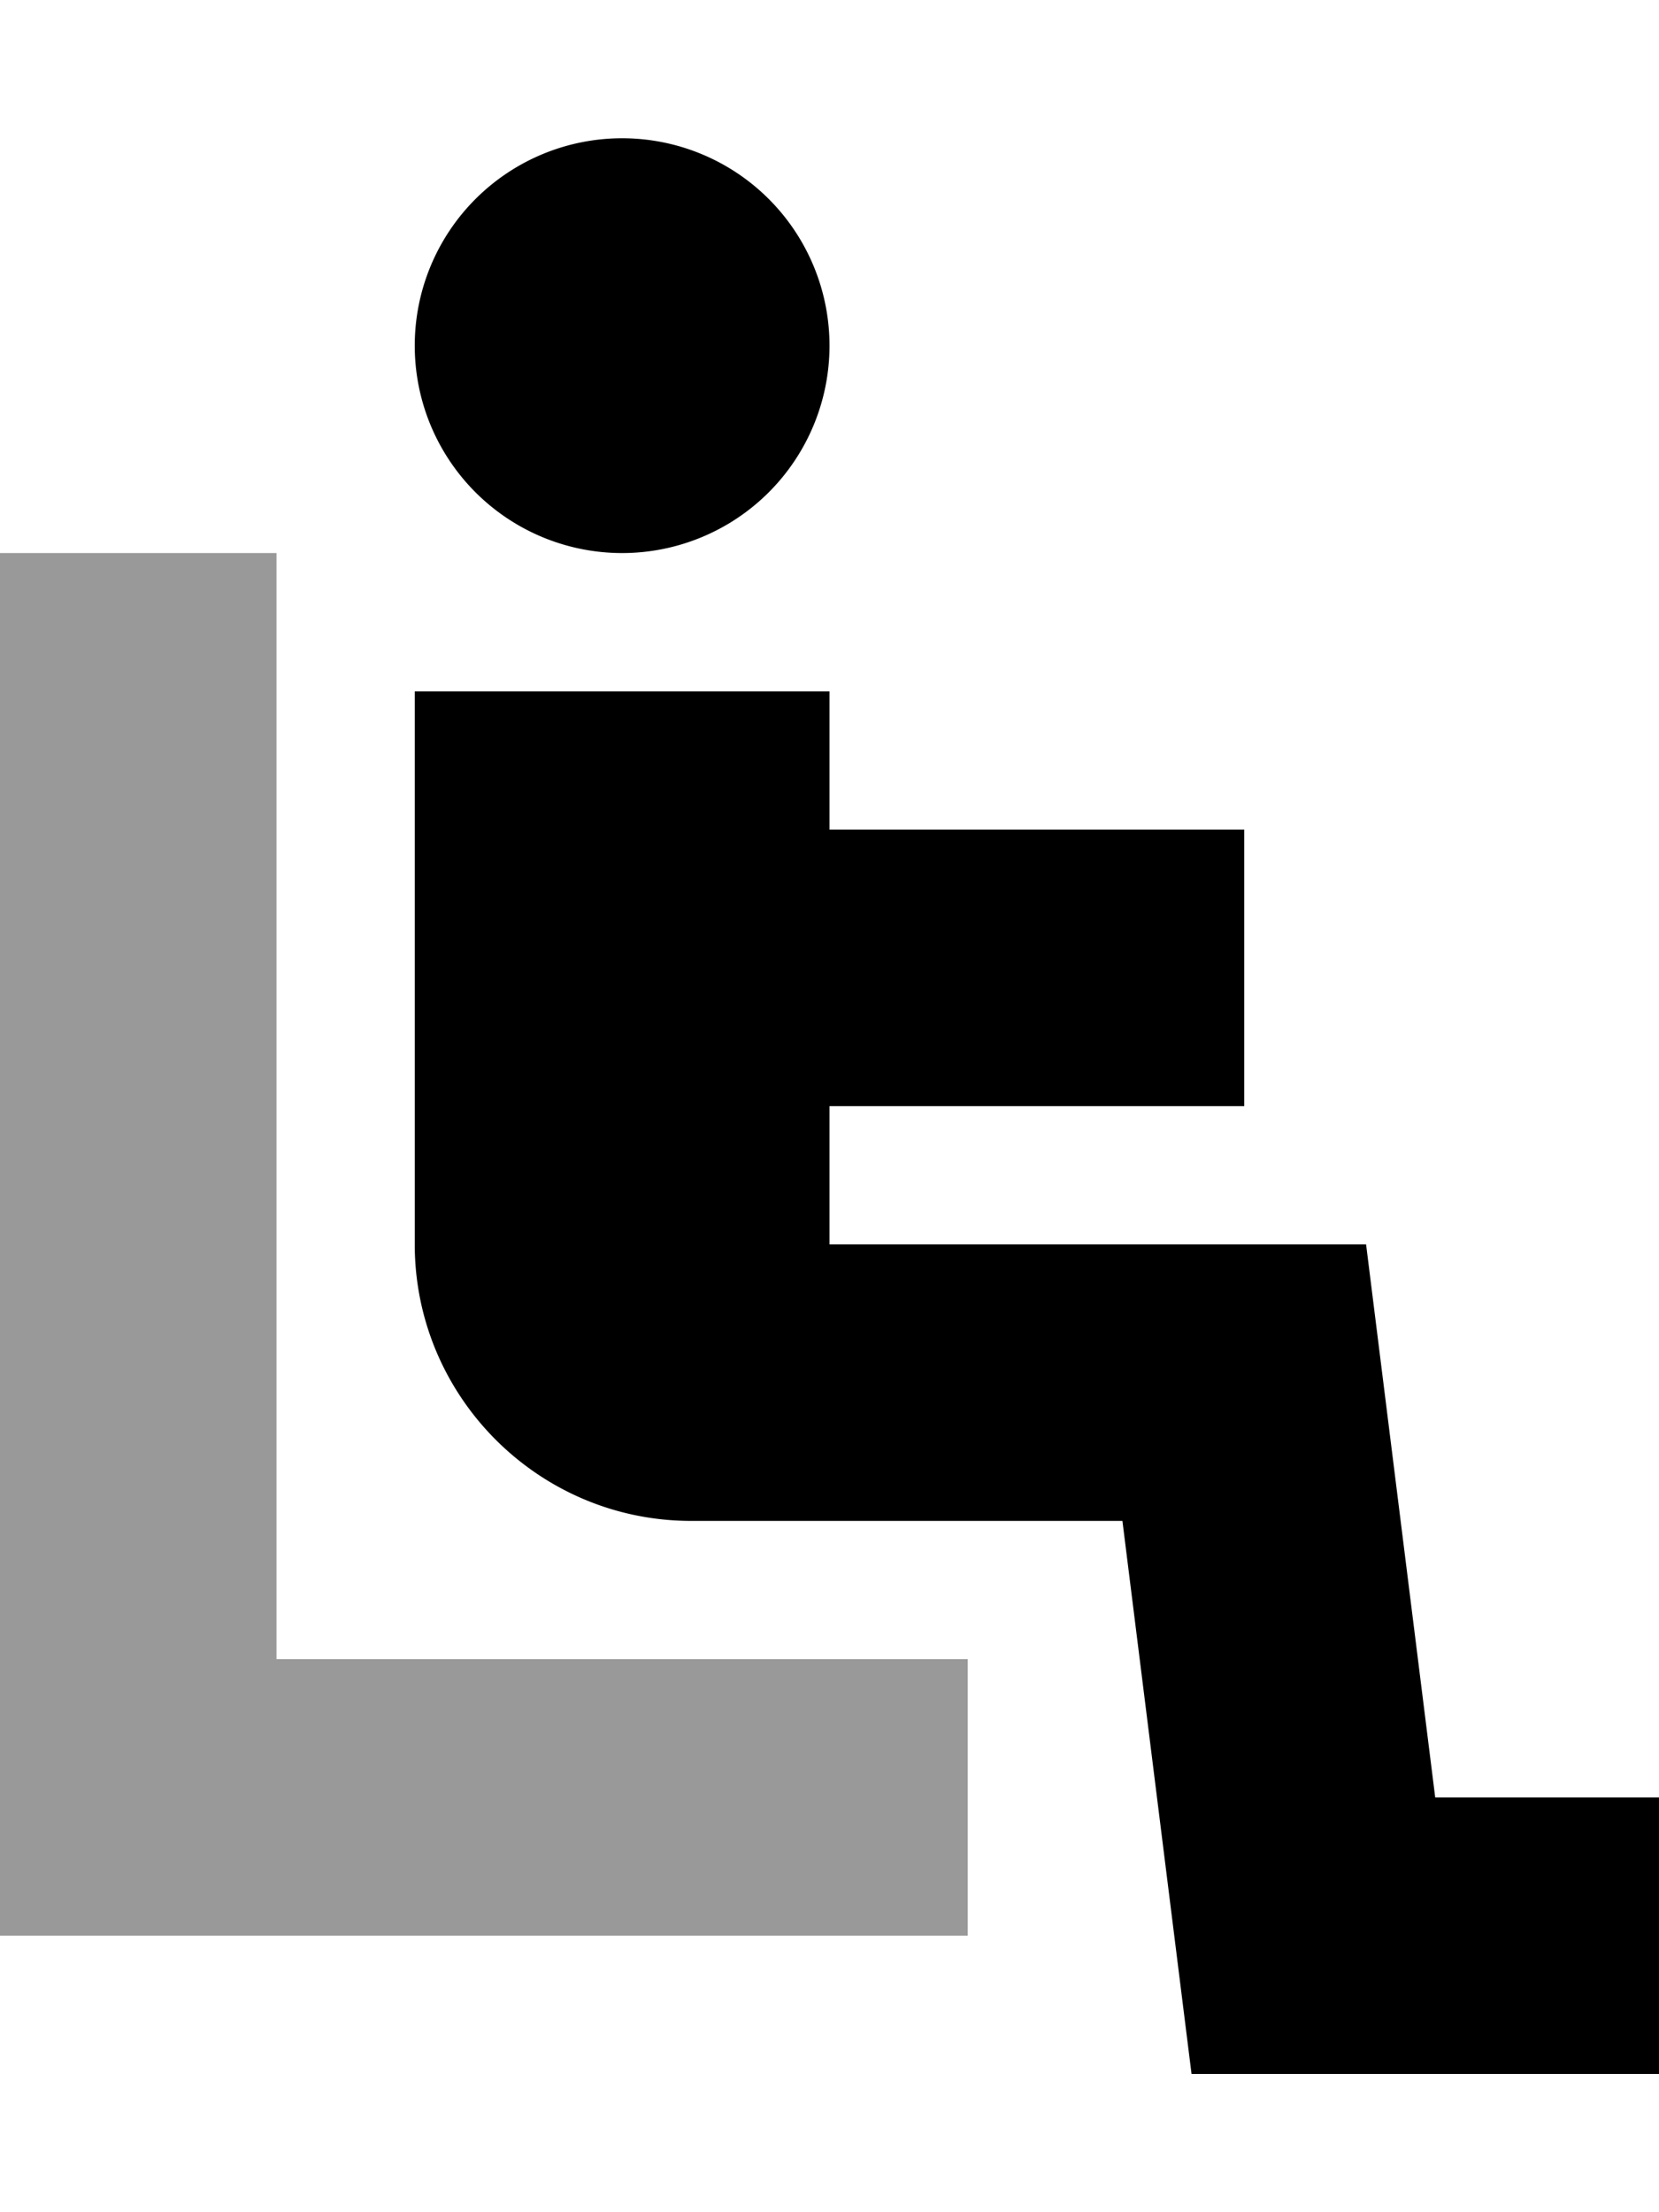
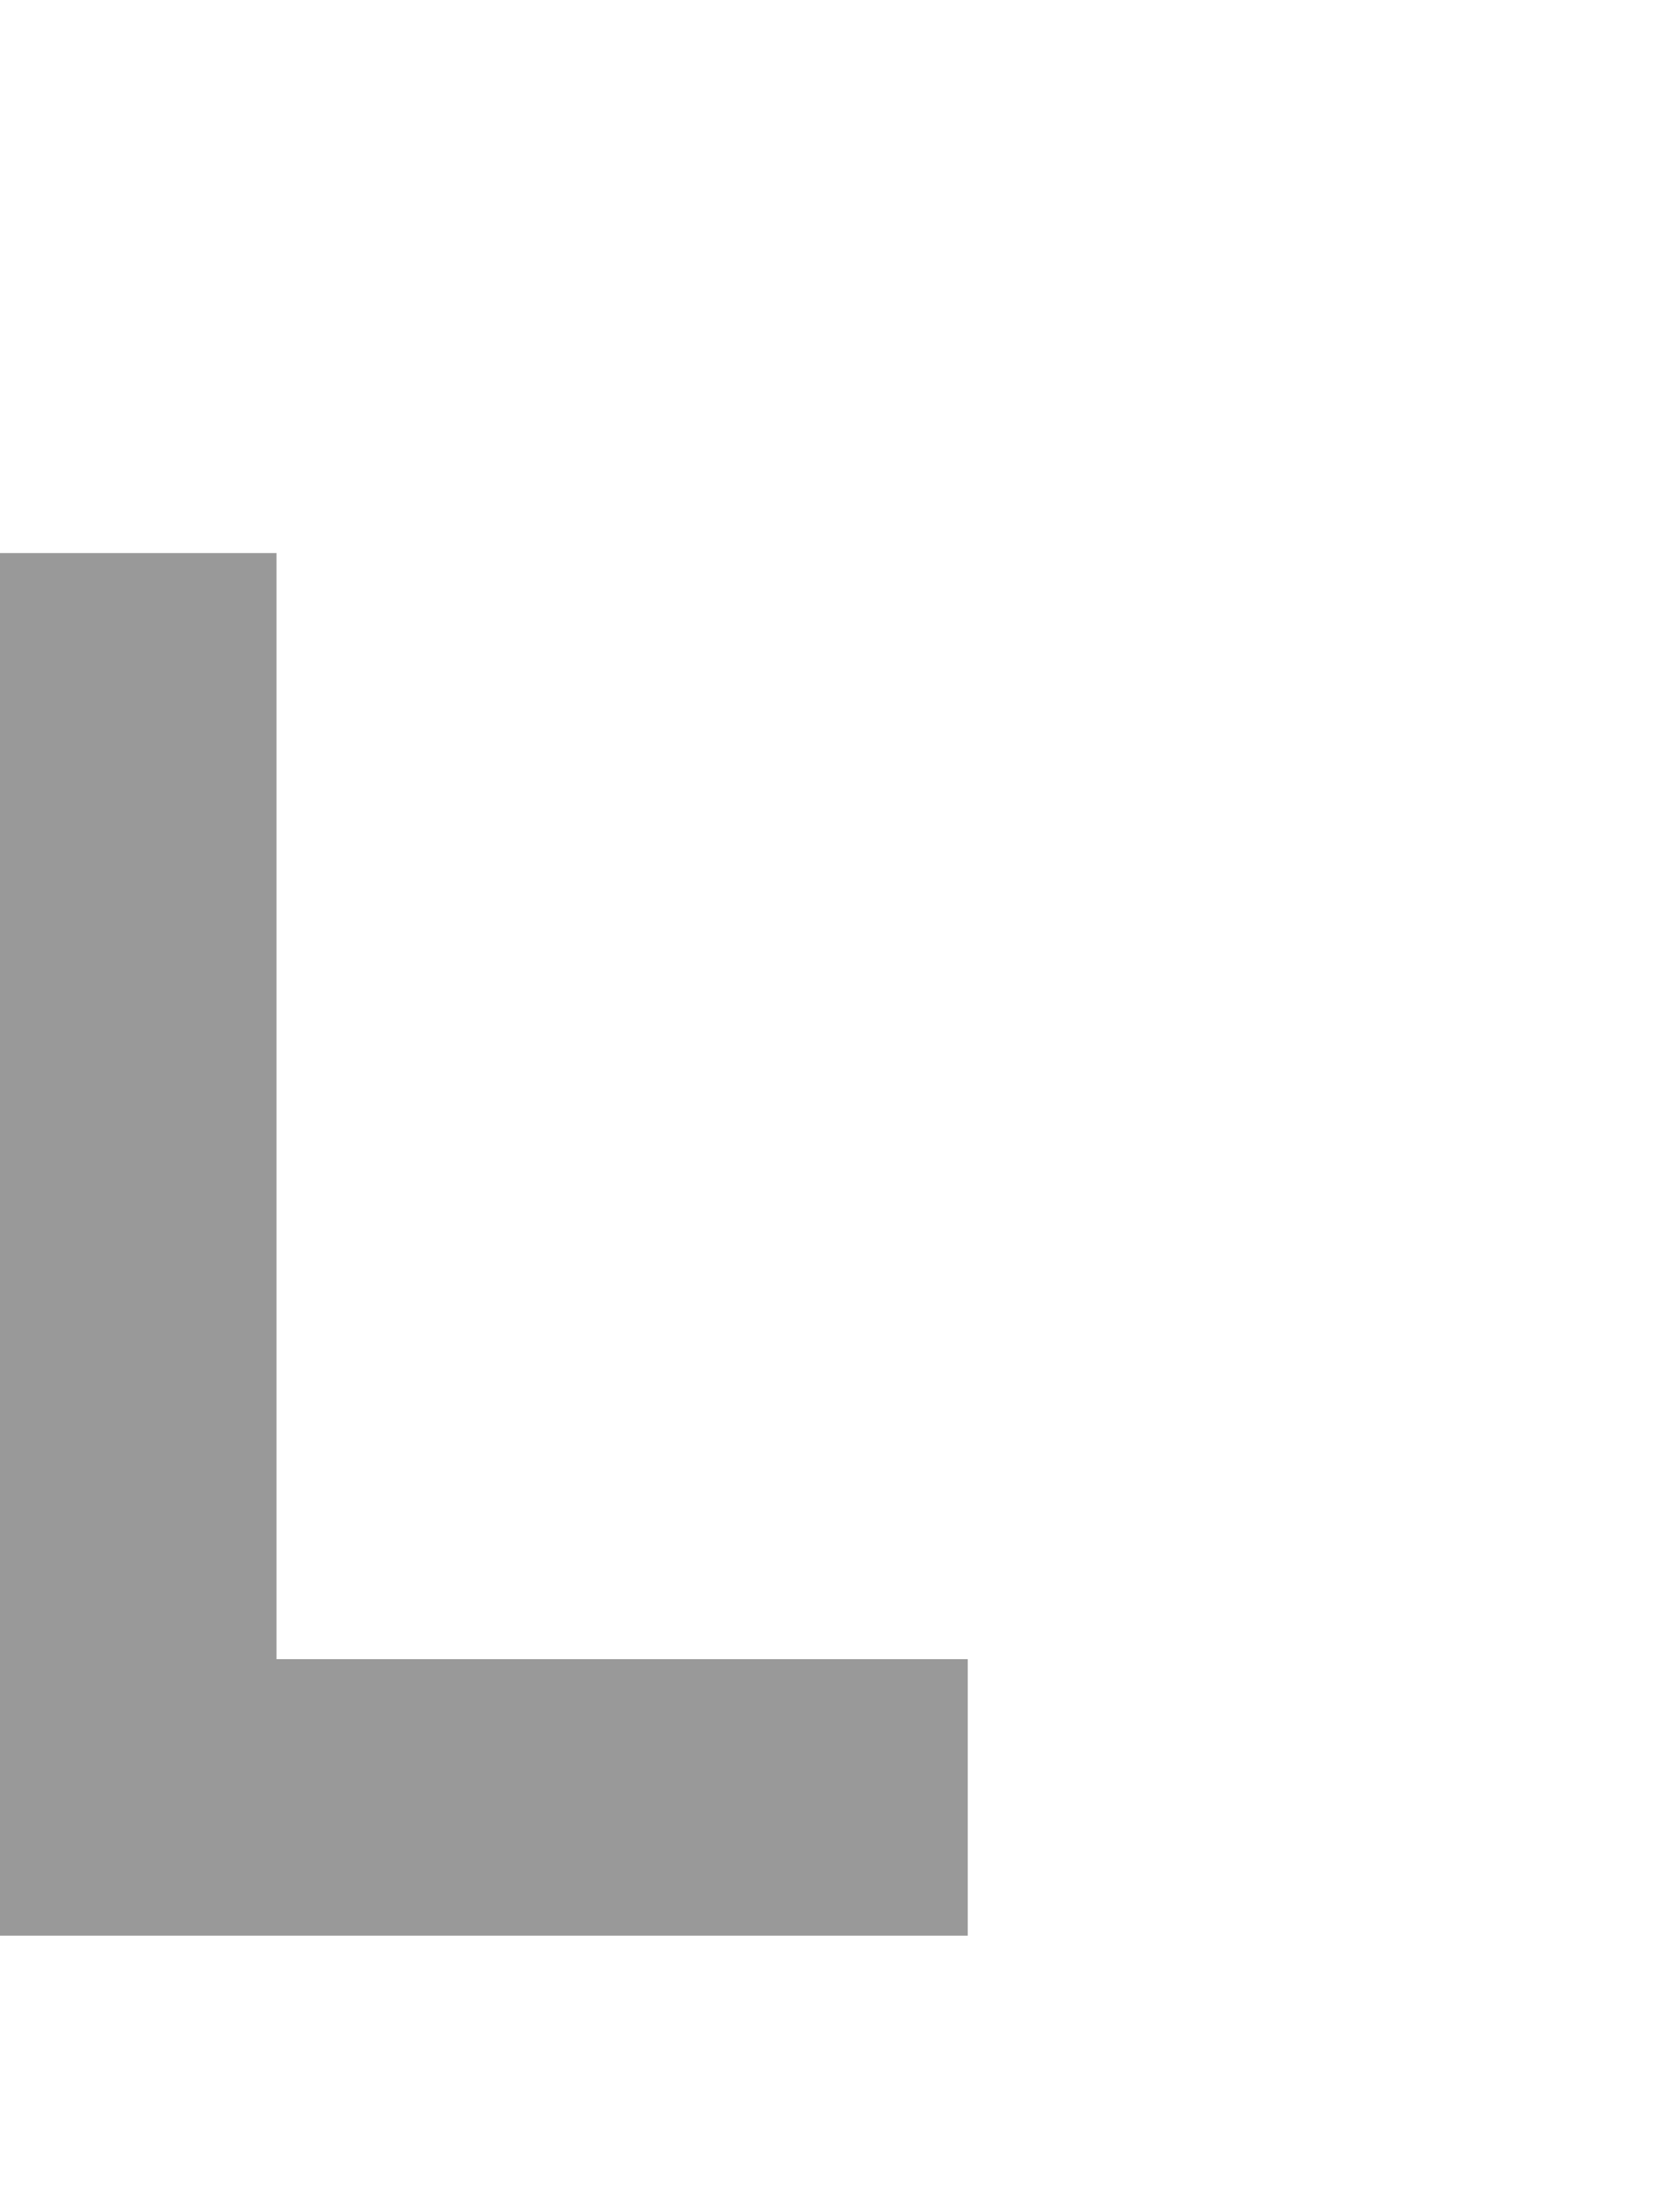
<svg xmlns="http://www.w3.org/2000/svg" viewBox="0 0 384 512">
  <defs>
    <style>.fa-secondary{opacity:.4}</style>
  </defs>
  <path class="fa-secondary" d="M0 128l0 32L0 416l0 32 32 0 160 0 32 0 0-64-32 0L64 384l0-224 0-32L0 128z" />
-   <path class="fa-primary" d="M96 80a48 48 0 1 1 96 0A48 48 0 1 1 96 80zm0 80l32 0 32 0 32 0 0 32 64 0 32 0 0 64-32 0-64 0 0 32 96 0 28.2 0 3.5 28 12.5 100 19.8 0 32 0 0 64-32 0-48 0-28.2 0-3.5-28L259.8 352 160 352c-35.3 0-64-28.7-64-64l0-96 0-32z" />
</svg>